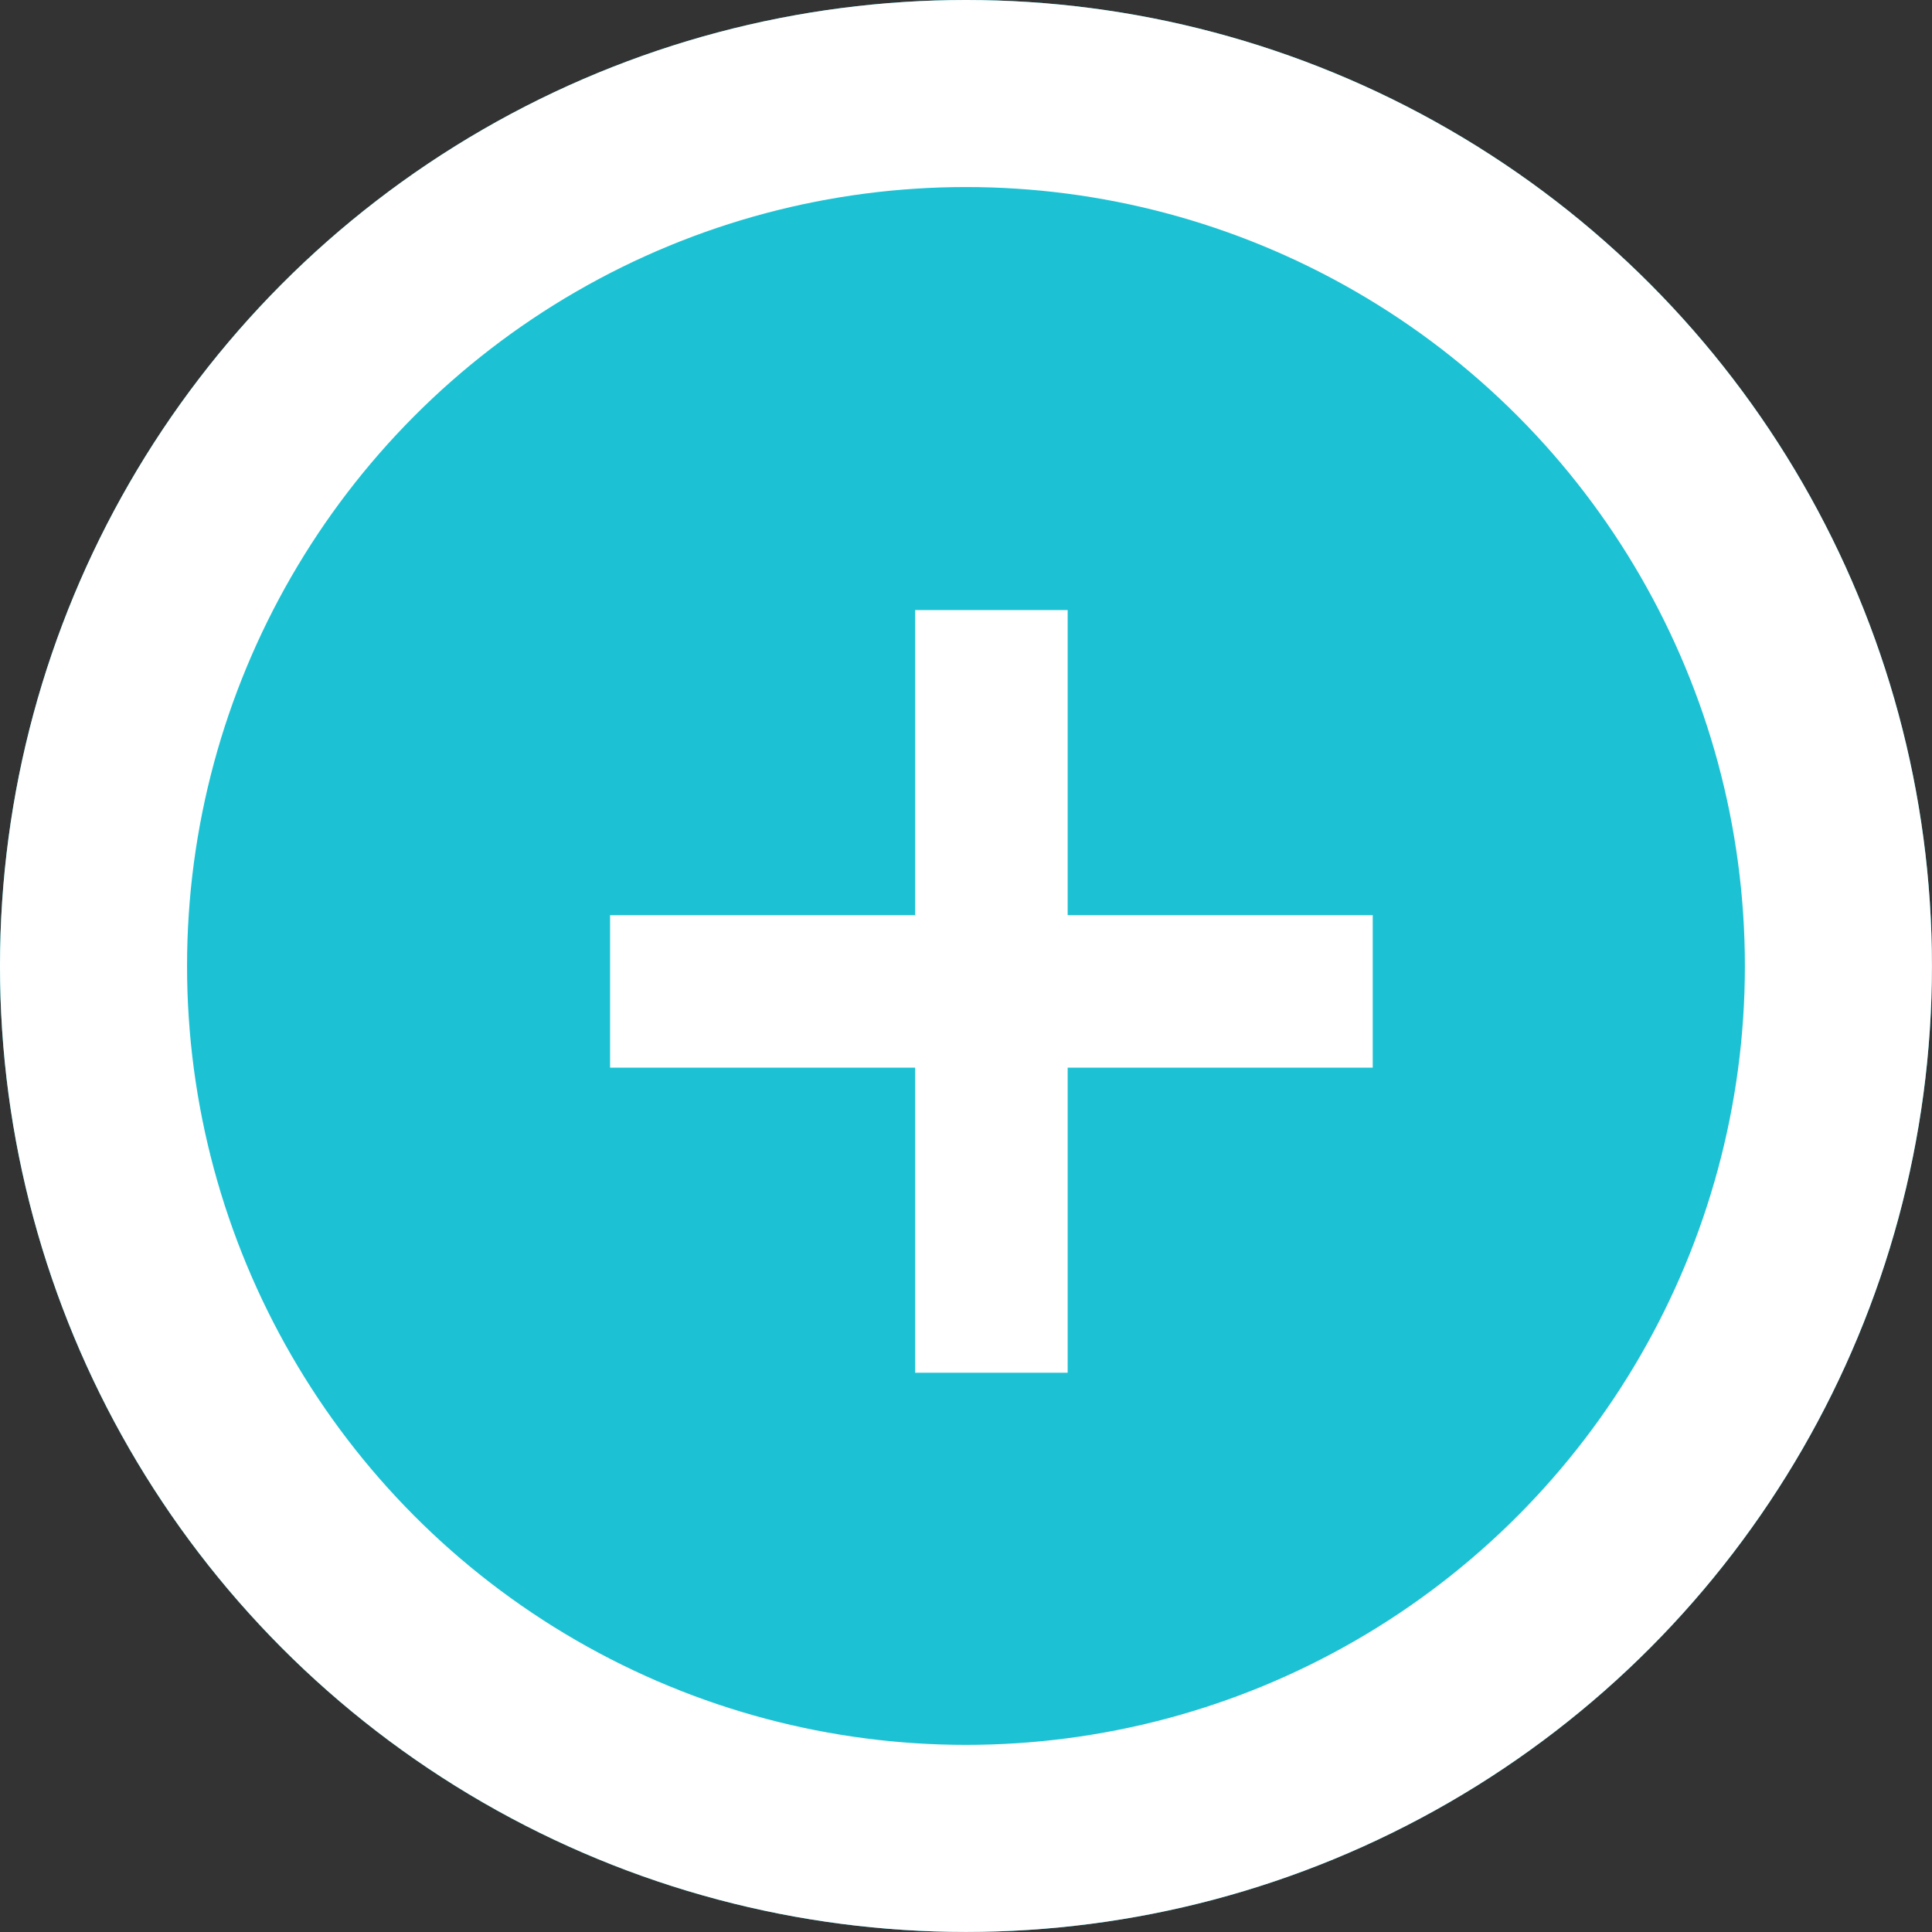
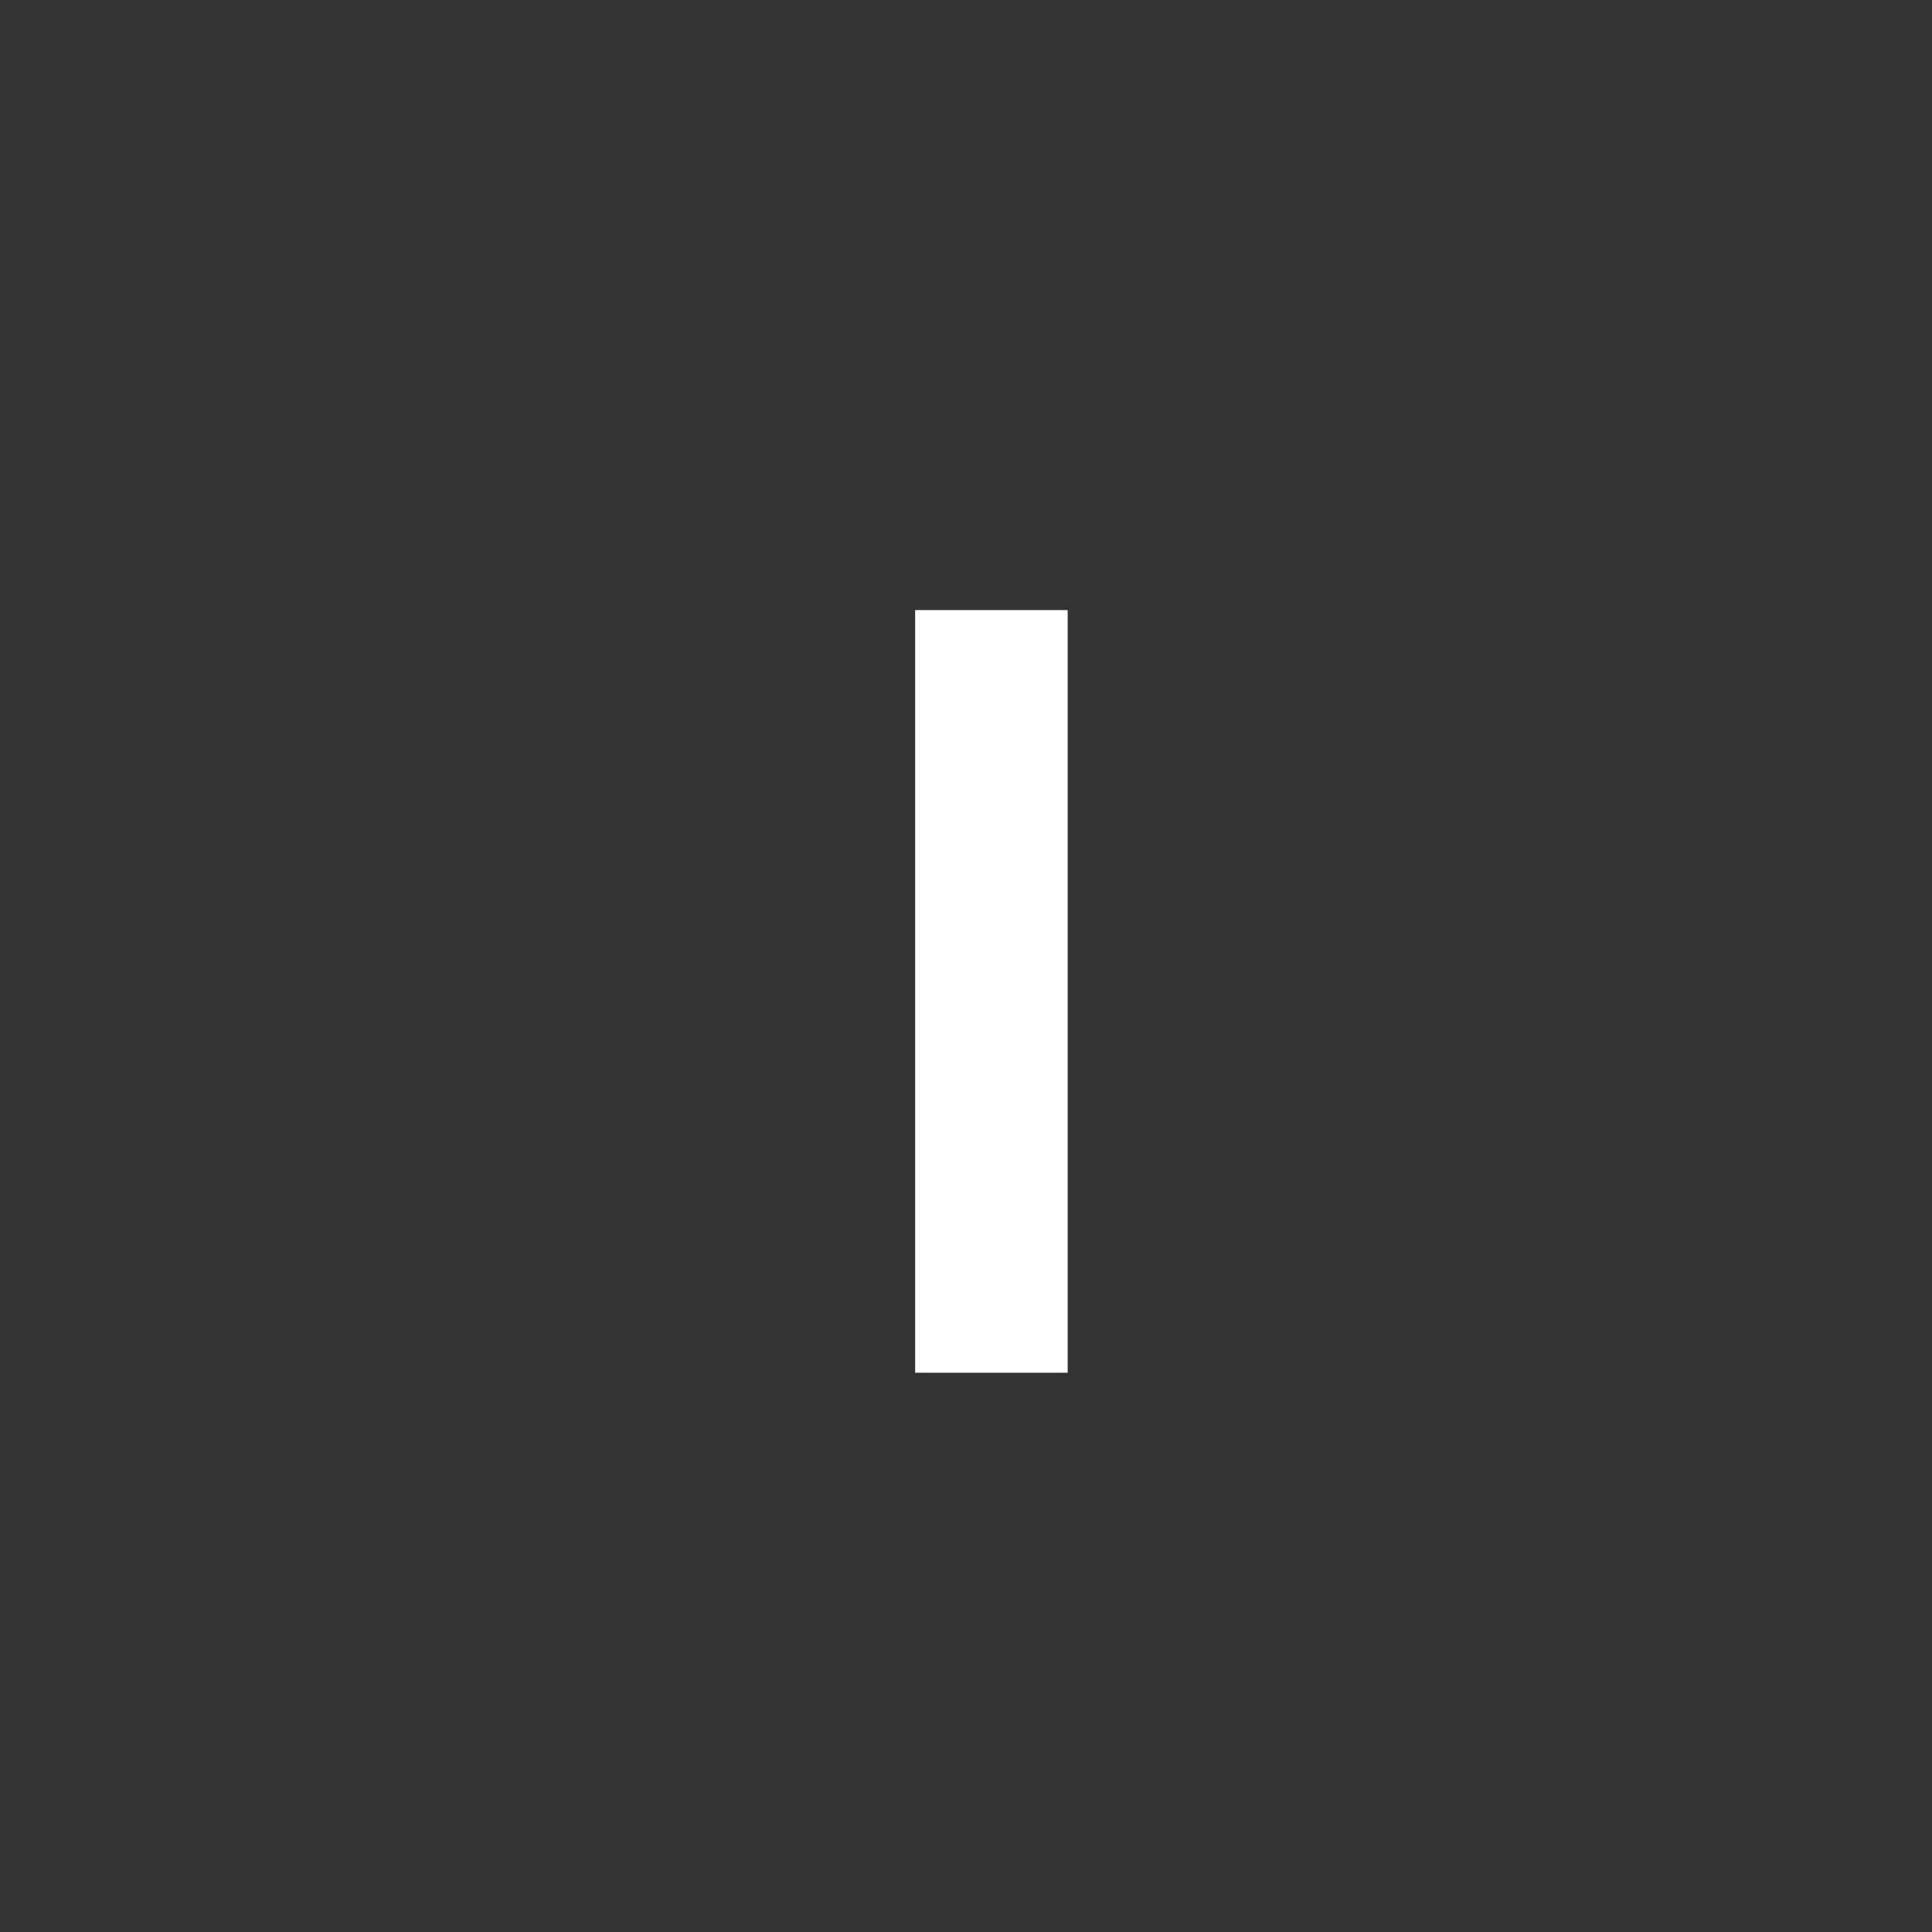
<svg xmlns="http://www.w3.org/2000/svg" id="Group_2238" data-name="Group 2238" width="30.987" height="30.987" viewBox="0 0 30.987 30.987">
  <rect x="0" y="0" width="30.987" height="30.987" fill="#333333" stroke="none" />
  <g id="Ellipse_133" data-name="Ellipse 133" fill="#1cc2d4" stroke="#fff" stroke-width="3">
-     <circle cx="15.493" cy="15.493" r="15.493" stroke="none" />
-     <circle cx="15.493" cy="15.493" r="13.993" fill="none" />
-   </g>
+     </g>
  <g id="Group_2237" data-name="Group 2237" transform="translate(9.785 9.785)">
    <rect id="Rectangle_26547" data-name="Rectangle 26547" width="2.446" height="12.232" transform="translate(4.893)" fill="#fff" />
-     <rect id="Rectangle_26548" data-name="Rectangle 26548" width="2.446" height="12.232" transform="translate(12.232 4.893) rotate(90)" fill="#fff" />
  </g>
</svg>